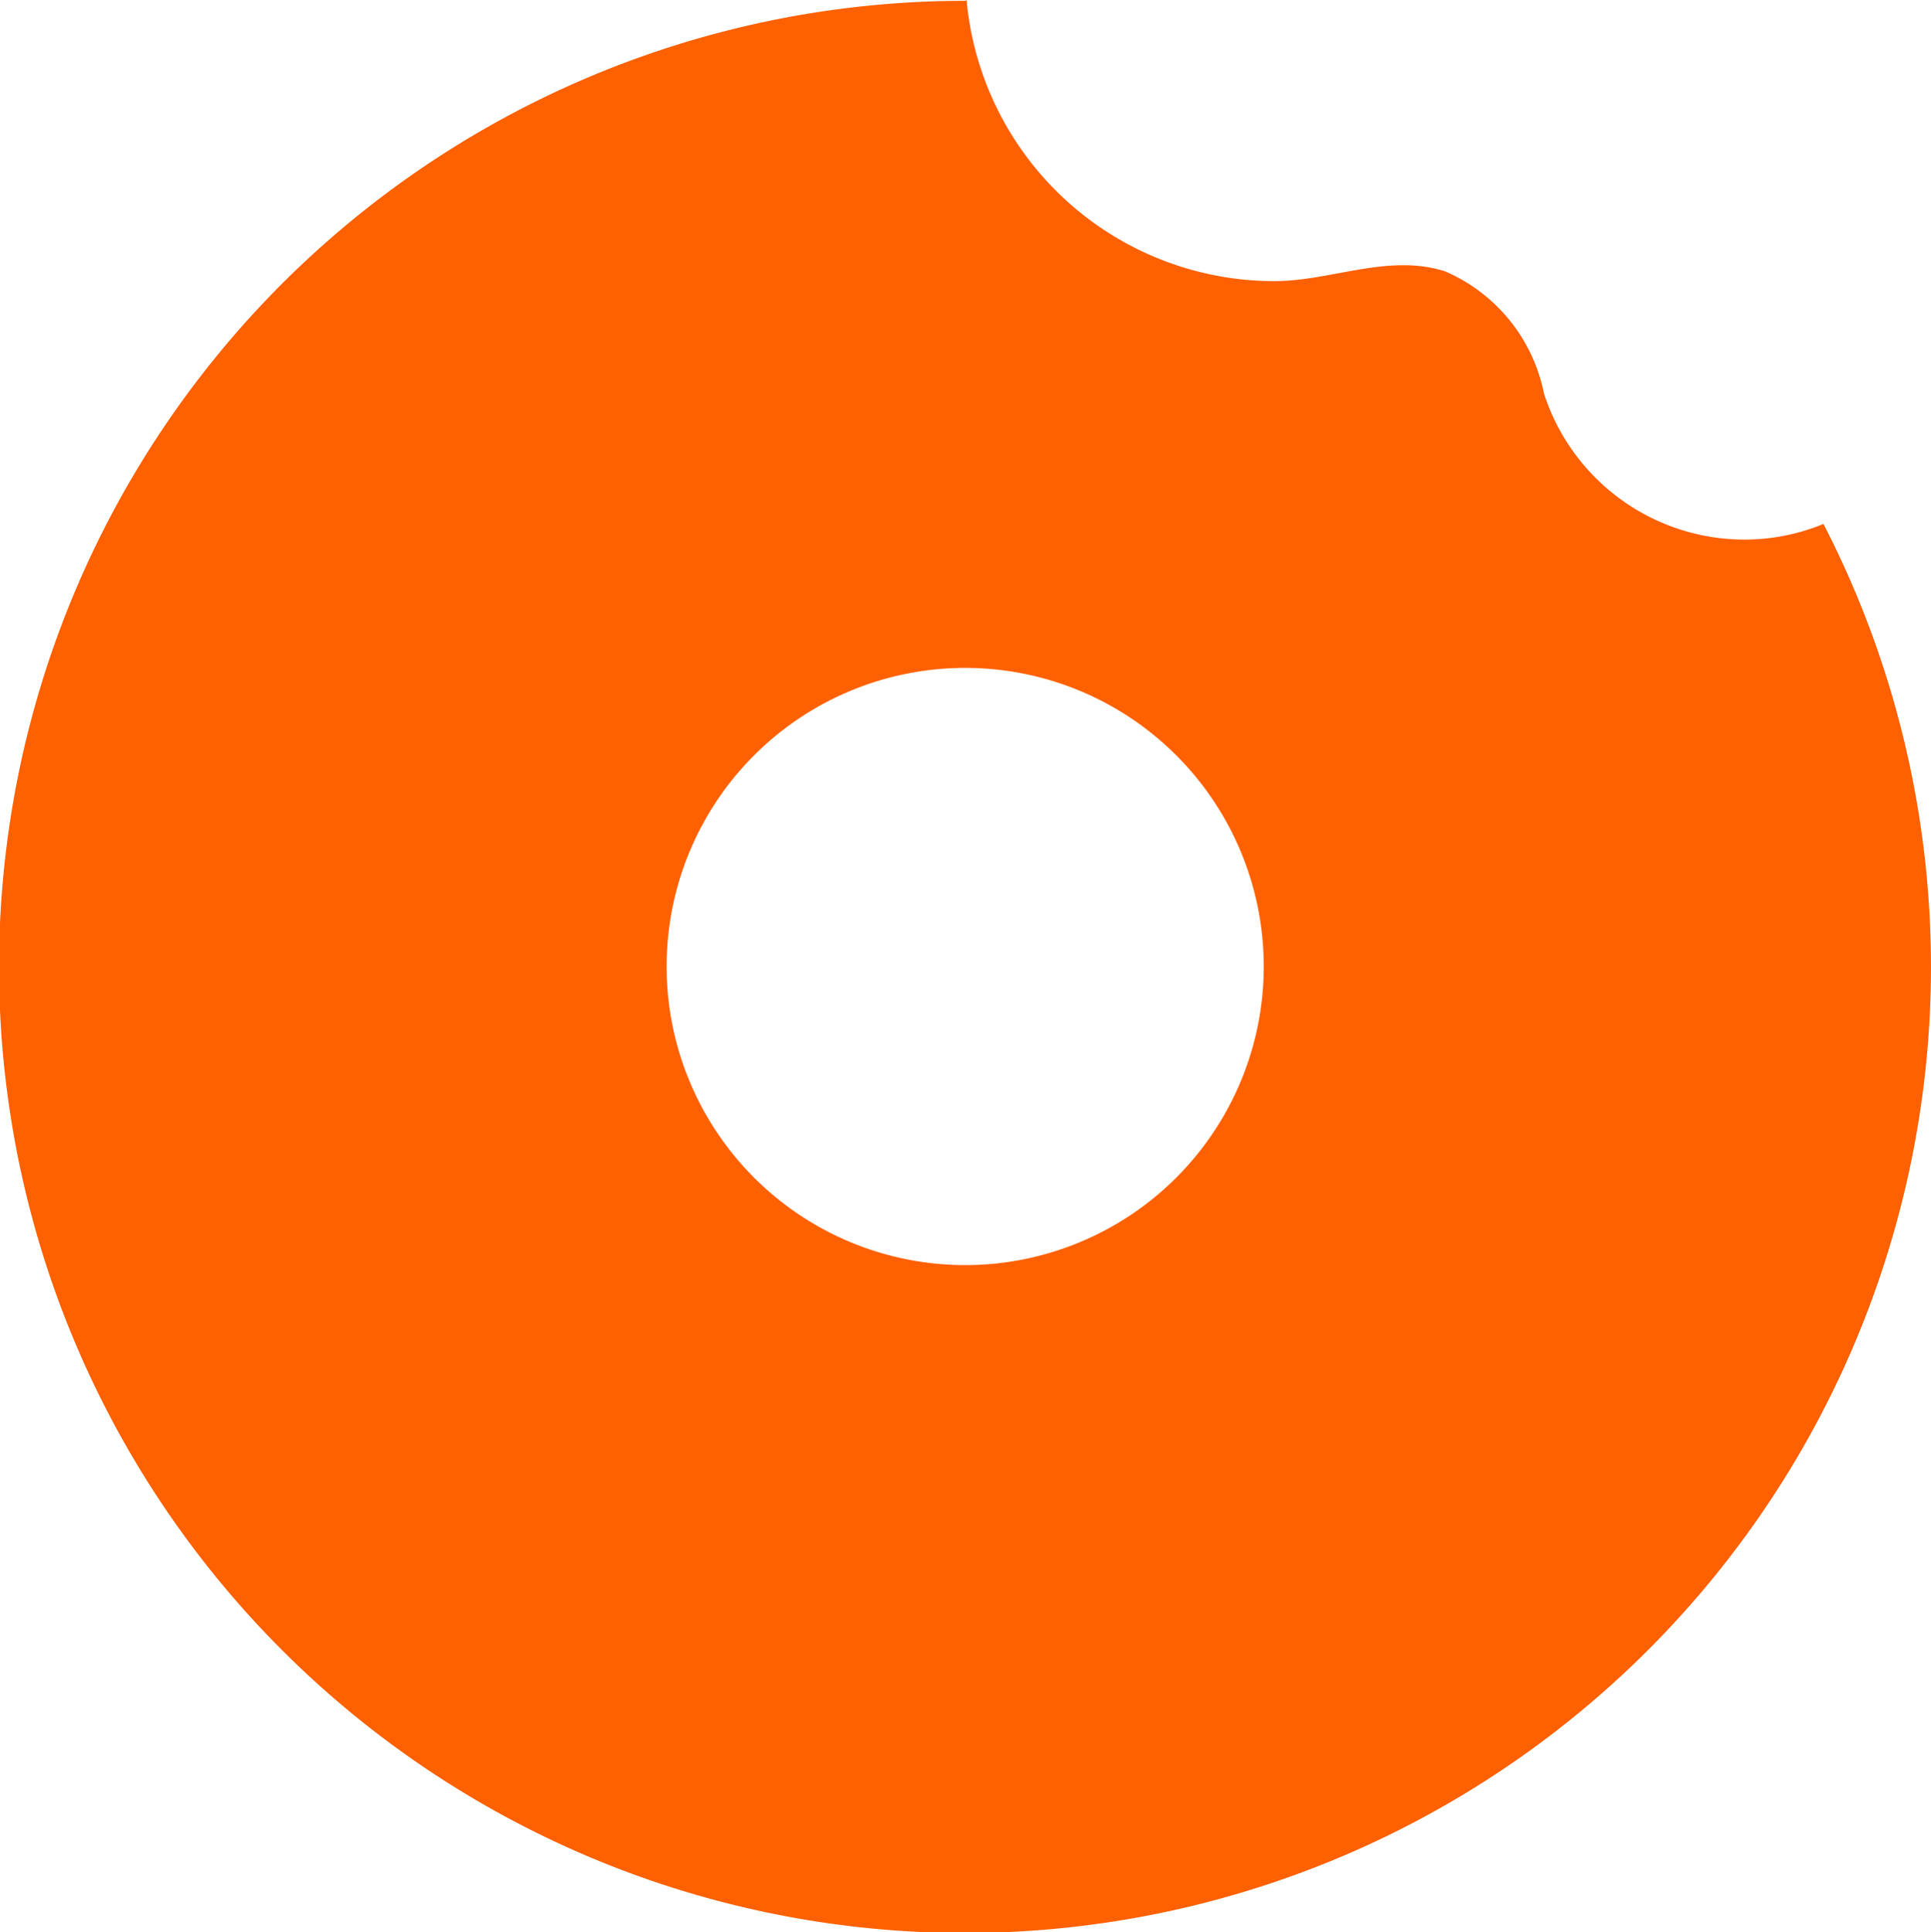
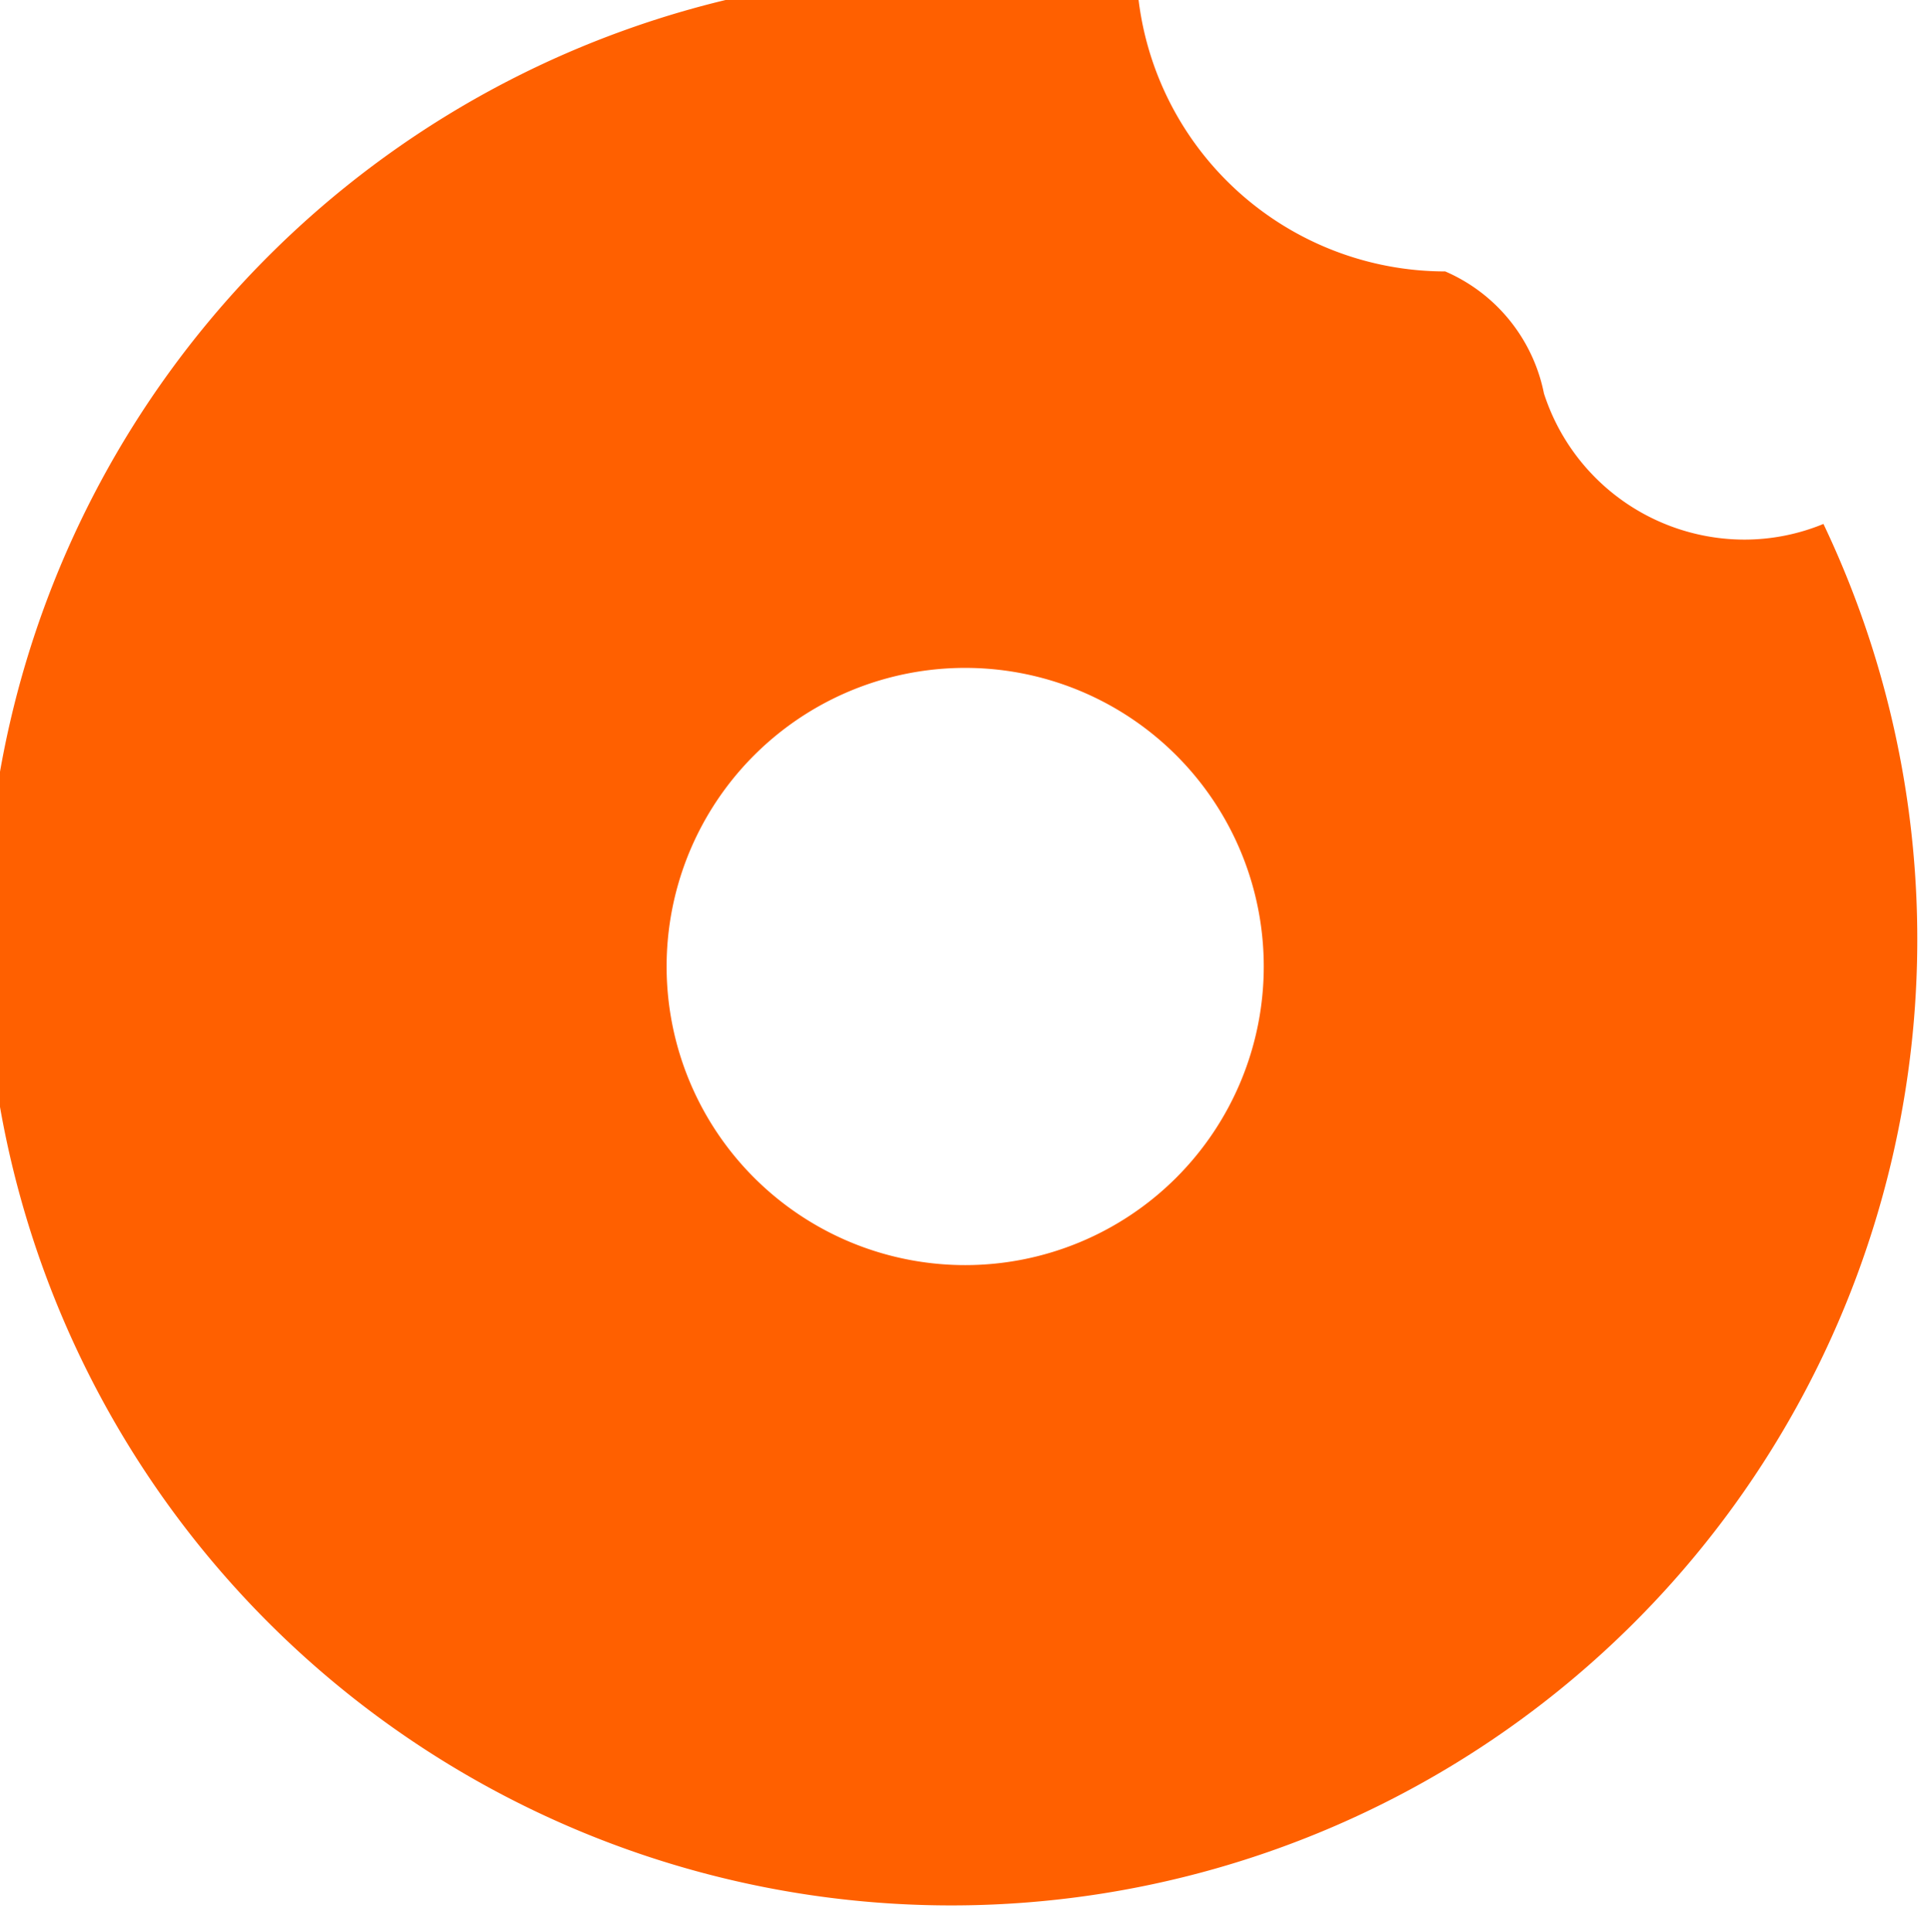
<svg xmlns="http://www.w3.org/2000/svg" width="37" height="37.015" viewBox="0 0 37 37.015">
-   <path id="Path_9464" data-name="Path 9464" d="M47.076,70.8a3.975,3.975,0,0,1-1.531.3,4.041,4.041,0,0,1-3.824-2.8,3.238,3.238,0,0,0-1.892-2.338c-1.088-.351-2.179.186-3.276.186a5.922,5.922,0,0,1-5.895-5.385l-.025.015A18.509,18.509,0,1,0,47.076,70.8M30.634,85a5.721,5.721,0,1,1,5.718-5.718A5.722,5.722,0,0,1,30.634,85" transform="translate(-12.137 -60.762)" fill="#ff6000" />
+   <path id="Path_9464" data-name="Path 9464" d="M47.076,70.8a3.975,3.975,0,0,1-1.531.3,4.041,4.041,0,0,1-3.824-2.8,3.238,3.238,0,0,0-1.892-2.338a5.922,5.922,0,0,1-5.895-5.385l-.025.015A18.509,18.509,0,1,0,47.076,70.8M30.634,85a5.721,5.721,0,1,1,5.718-5.718A5.722,5.722,0,0,1,30.634,85" transform="translate(-12.137 -60.762)" fill="#ff6000" />
</svg>